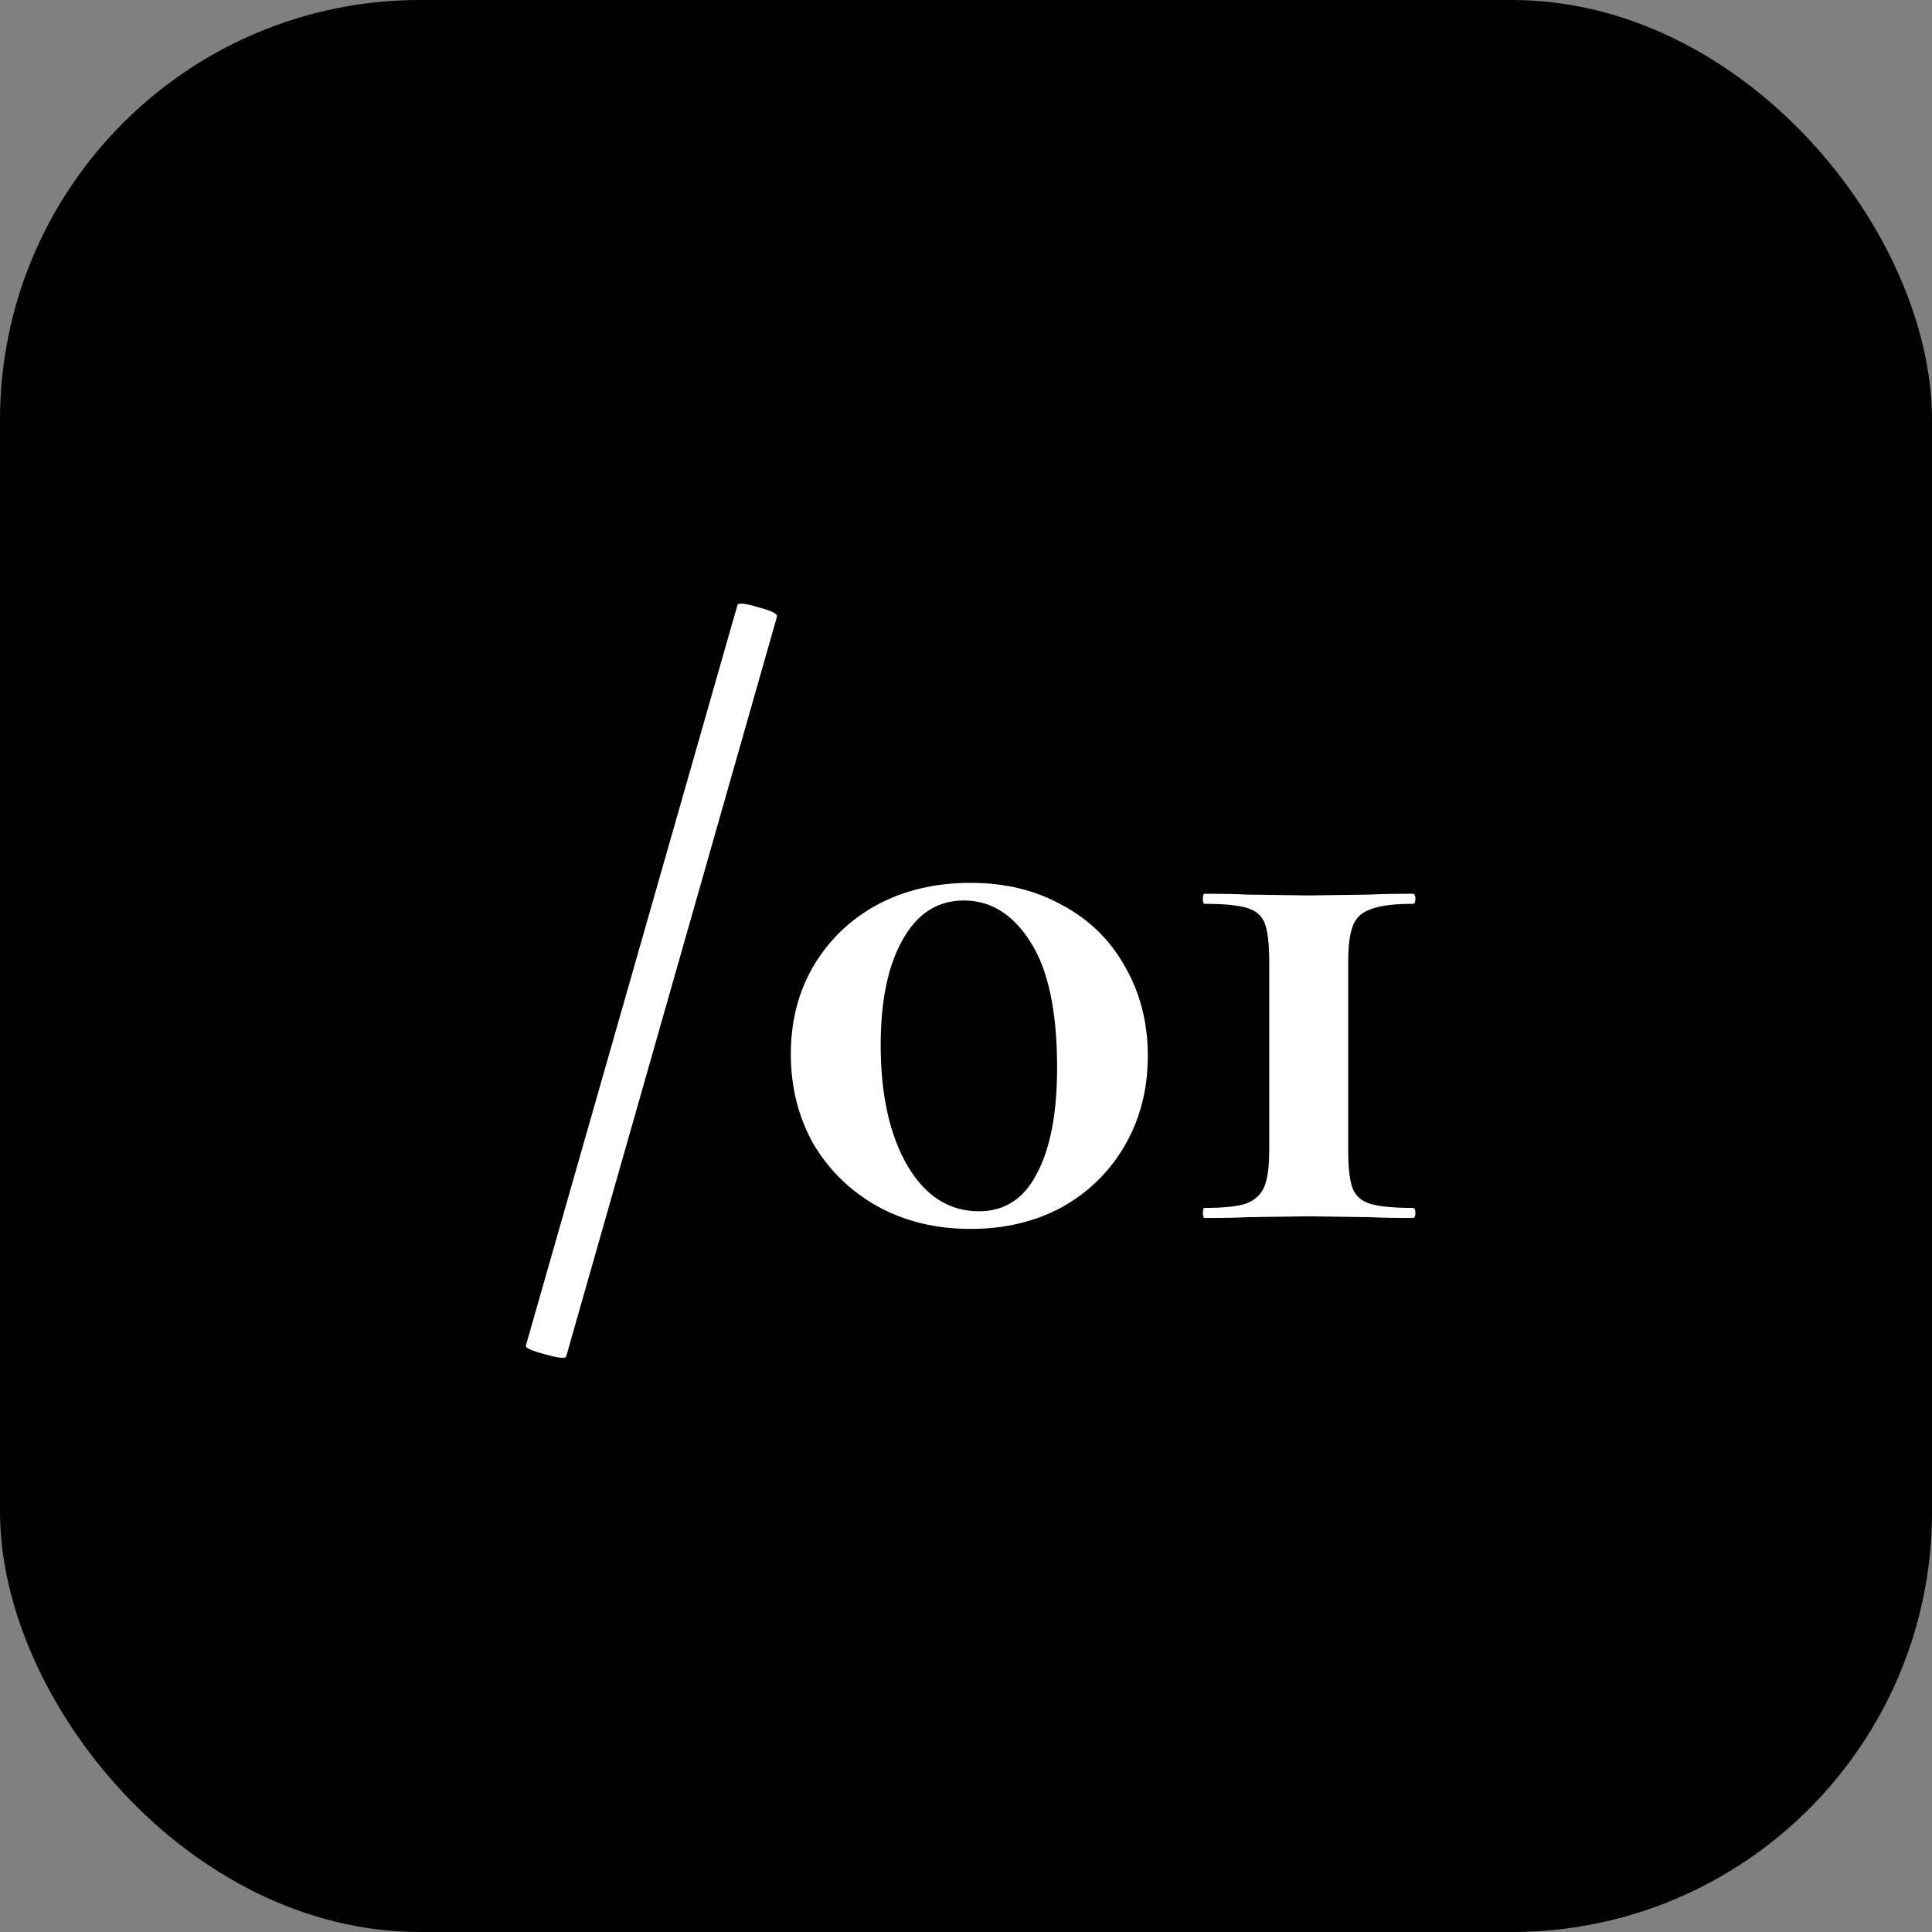
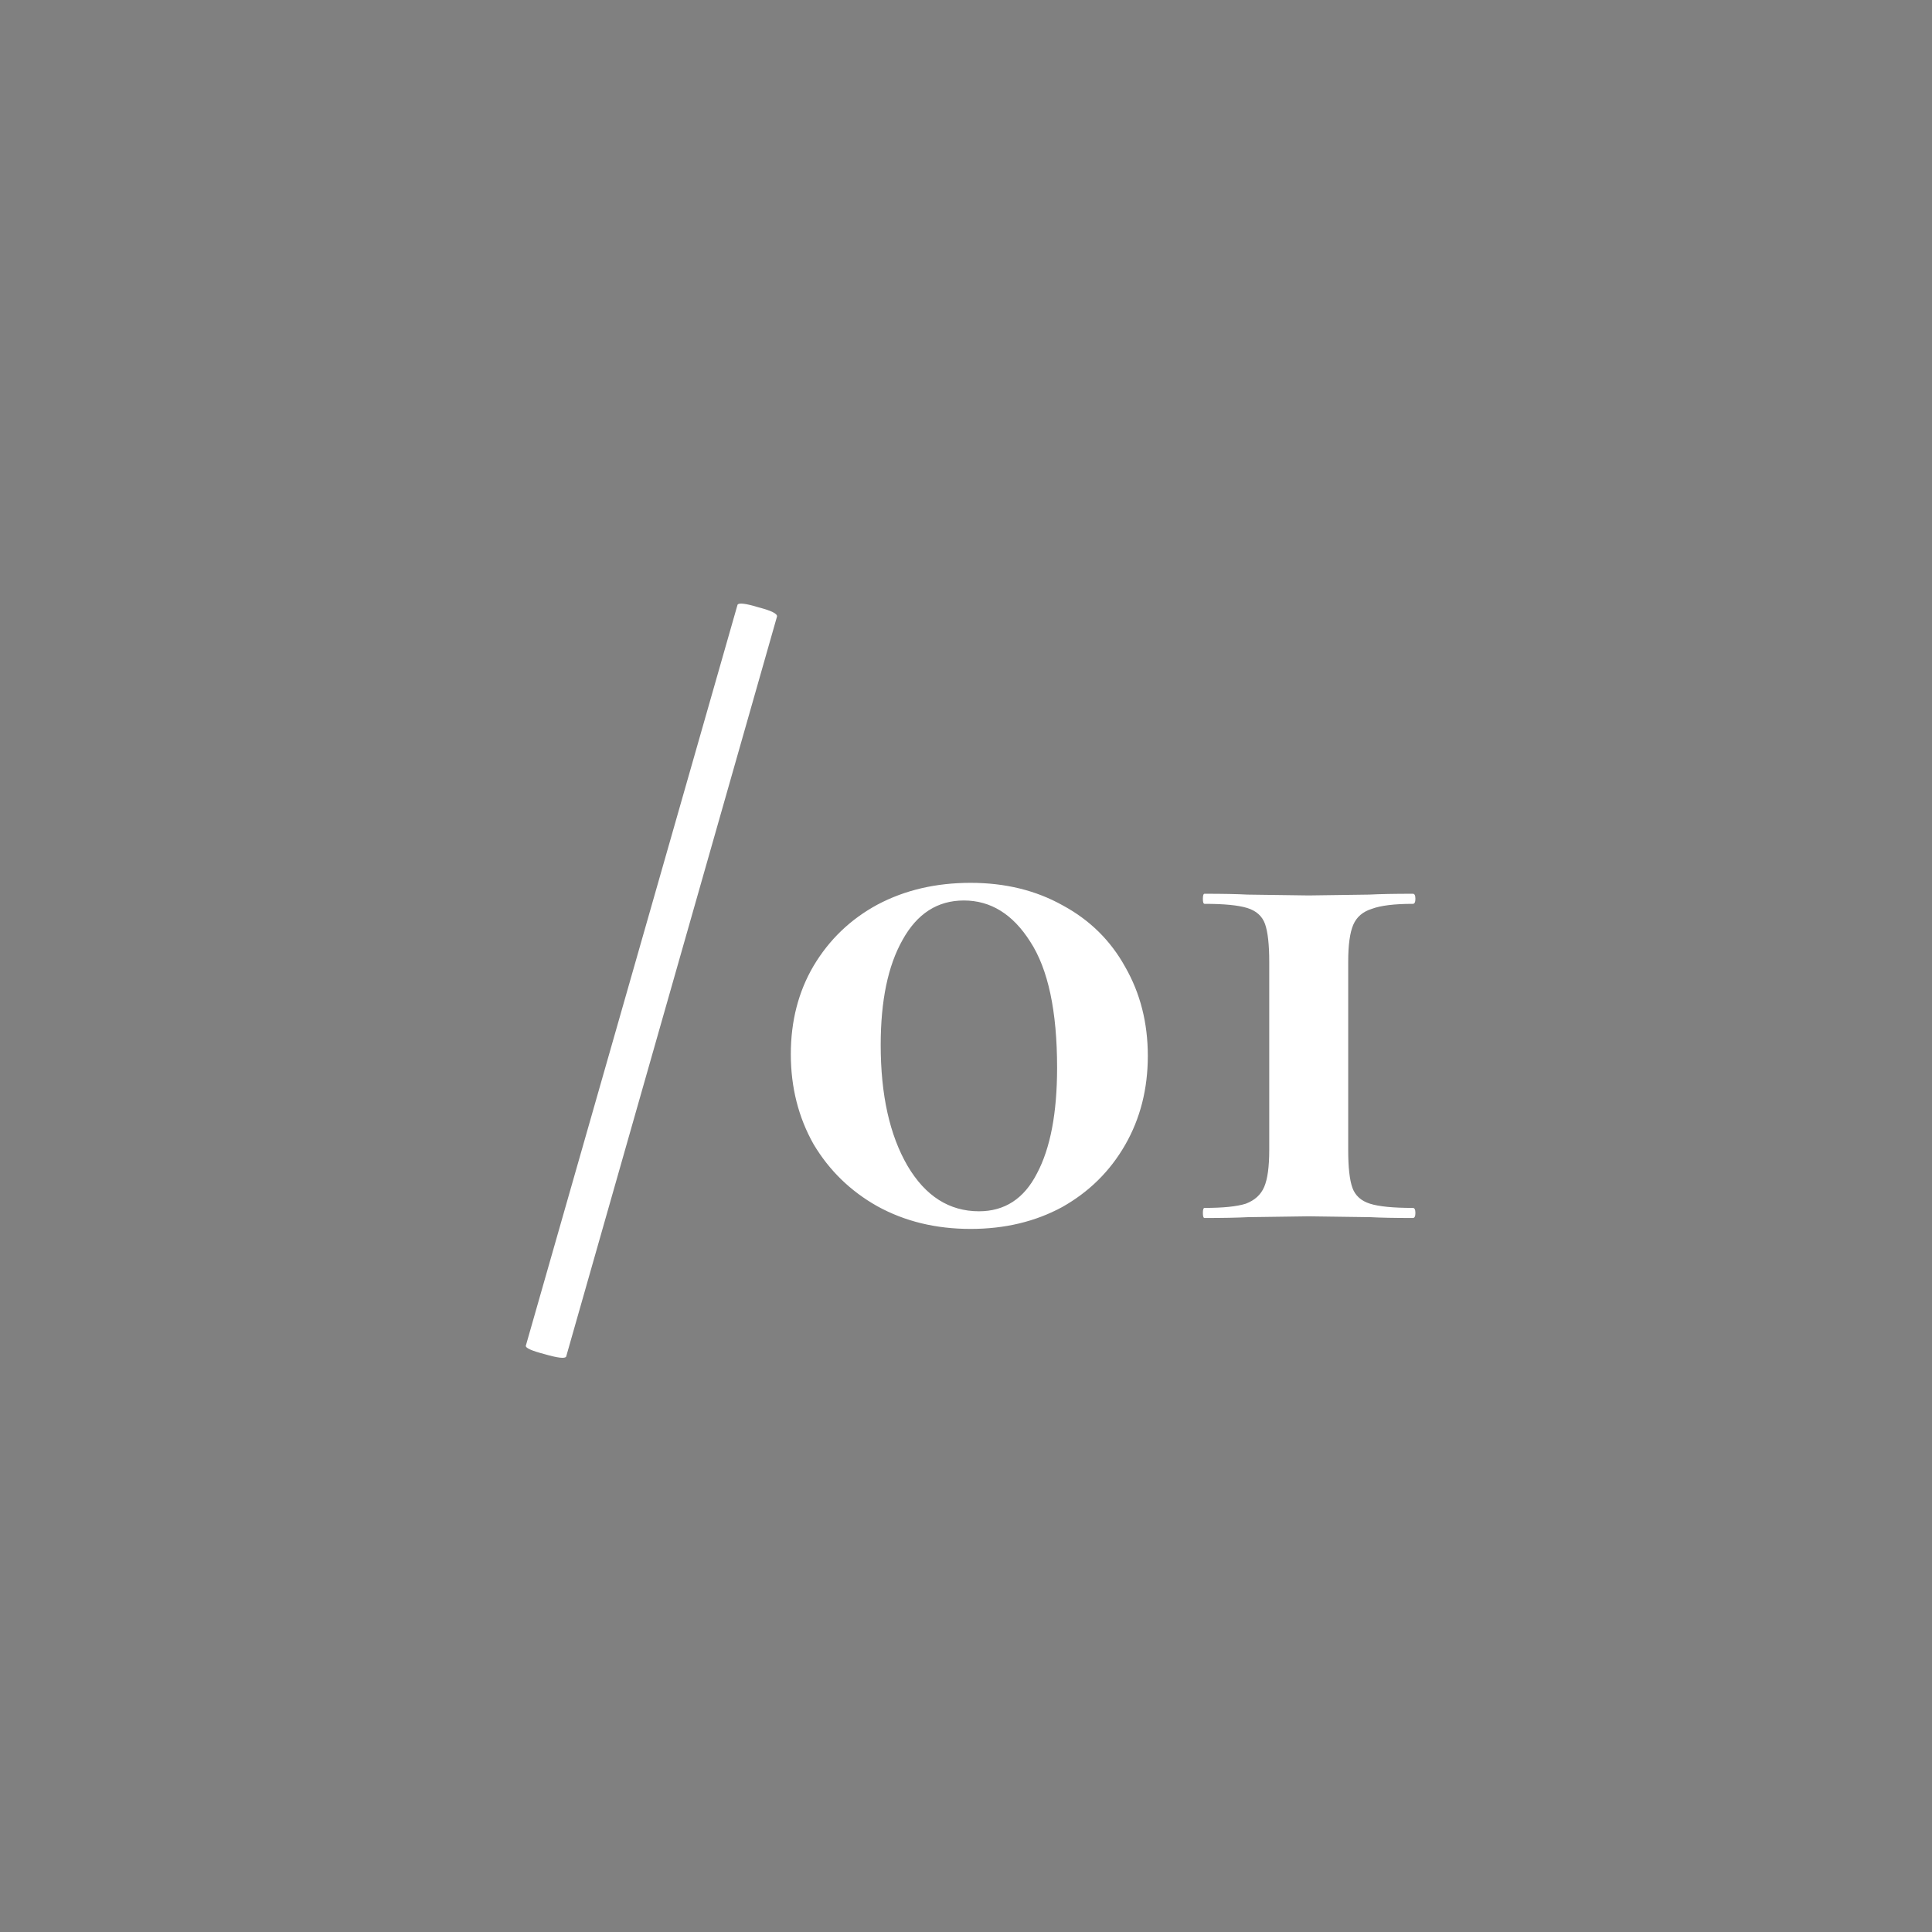
<svg xmlns="http://www.w3.org/2000/svg" width="46" height="46" viewBox="0 0 46 46" fill="none">
  <rect x="0" y="0" width="46" height="46" fill="#808080" stroke="none" />
-   <rect width="46" height="46" rx="10" fill="black" />
  <path d="M13.48 32.3C13.453 32.353 13.28 32.333 12.96 32.24C12.653 32.16 12.507 32.093 12.52 32.04L17.56 14.4C17.587 14.347 17.753 14.367 18.06 14.46C18.367 14.54 18.513 14.613 18.5 14.68L13.48 32.3ZM23.109 29.26C22.282 29.26 21.542 29.08 20.889 28.72C20.249 28.36 19.742 27.867 19.369 27.24C19.009 26.6 18.829 25.887 18.829 25.1C18.829 24.313 19.009 23.613 19.369 23C19.742 22.373 20.249 21.887 20.889 21.54C21.542 21.193 22.282 21.02 23.109 21.02C23.935 21.02 24.669 21.2 25.309 21.56C25.949 21.907 26.442 22.393 26.789 23.02C27.149 23.647 27.329 24.353 27.329 25.14C27.329 25.927 27.149 26.633 26.789 27.26C26.429 27.887 25.929 28.38 25.289 28.74C24.649 29.087 23.922 29.26 23.109 29.26ZM23.309 28.84C23.922 28.84 24.382 28.54 24.689 27.94C25.009 27.34 25.169 26.5 25.169 25.42C25.169 24.073 24.955 23.073 24.529 22.42C24.115 21.767 23.589 21.44 22.949 21.44C22.322 21.44 21.835 21.753 21.489 22.38C21.142 22.993 20.969 23.827 20.969 24.88C20.969 26.067 21.182 27.027 21.609 27.76C22.035 28.48 22.602 28.84 23.309 28.84ZM30.22 22.9C30.22 22.487 30.186 22.187 30.12 22C30.053 21.813 29.913 21.687 29.7 21.62C29.486 21.553 29.146 21.52 28.68 21.52C28.653 21.52 28.64 21.48 28.64 21.4C28.64 21.32 28.653 21.28 28.68 21.28C29.12 21.28 29.46 21.287 29.7 21.3L31.16 21.32L32.6 21.3C32.853 21.287 33.2 21.28 33.64 21.28C33.68 21.28 33.7 21.32 33.7 21.4C33.7 21.48 33.68 21.52 33.64 21.52C33.2 21.52 32.873 21.56 32.66 21.64C32.447 21.707 32.3 21.833 32.22 22.02C32.14 22.207 32.1 22.5 32.1 22.9V27.38C32.1 27.793 32.133 28.093 32.2 28.28C32.267 28.467 32.407 28.593 32.62 28.66C32.833 28.727 33.173 28.76 33.64 28.76C33.68 28.76 33.7 28.8 33.7 28.88C33.7 28.96 33.68 29 33.64 29C33.2 29 32.86 28.993 32.62 28.98L31.16 28.96L29.72 28.98C29.466 28.993 29.12 29 28.68 29C28.653 29 28.64 28.96 28.64 28.88C28.64 28.8 28.653 28.76 28.68 28.76C29.12 28.76 29.447 28.727 29.66 28.66C29.873 28.58 30.02 28.447 30.1 28.26C30.18 28.073 30.22 27.78 30.22 27.38V22.9Z" fill="white" />
</svg>